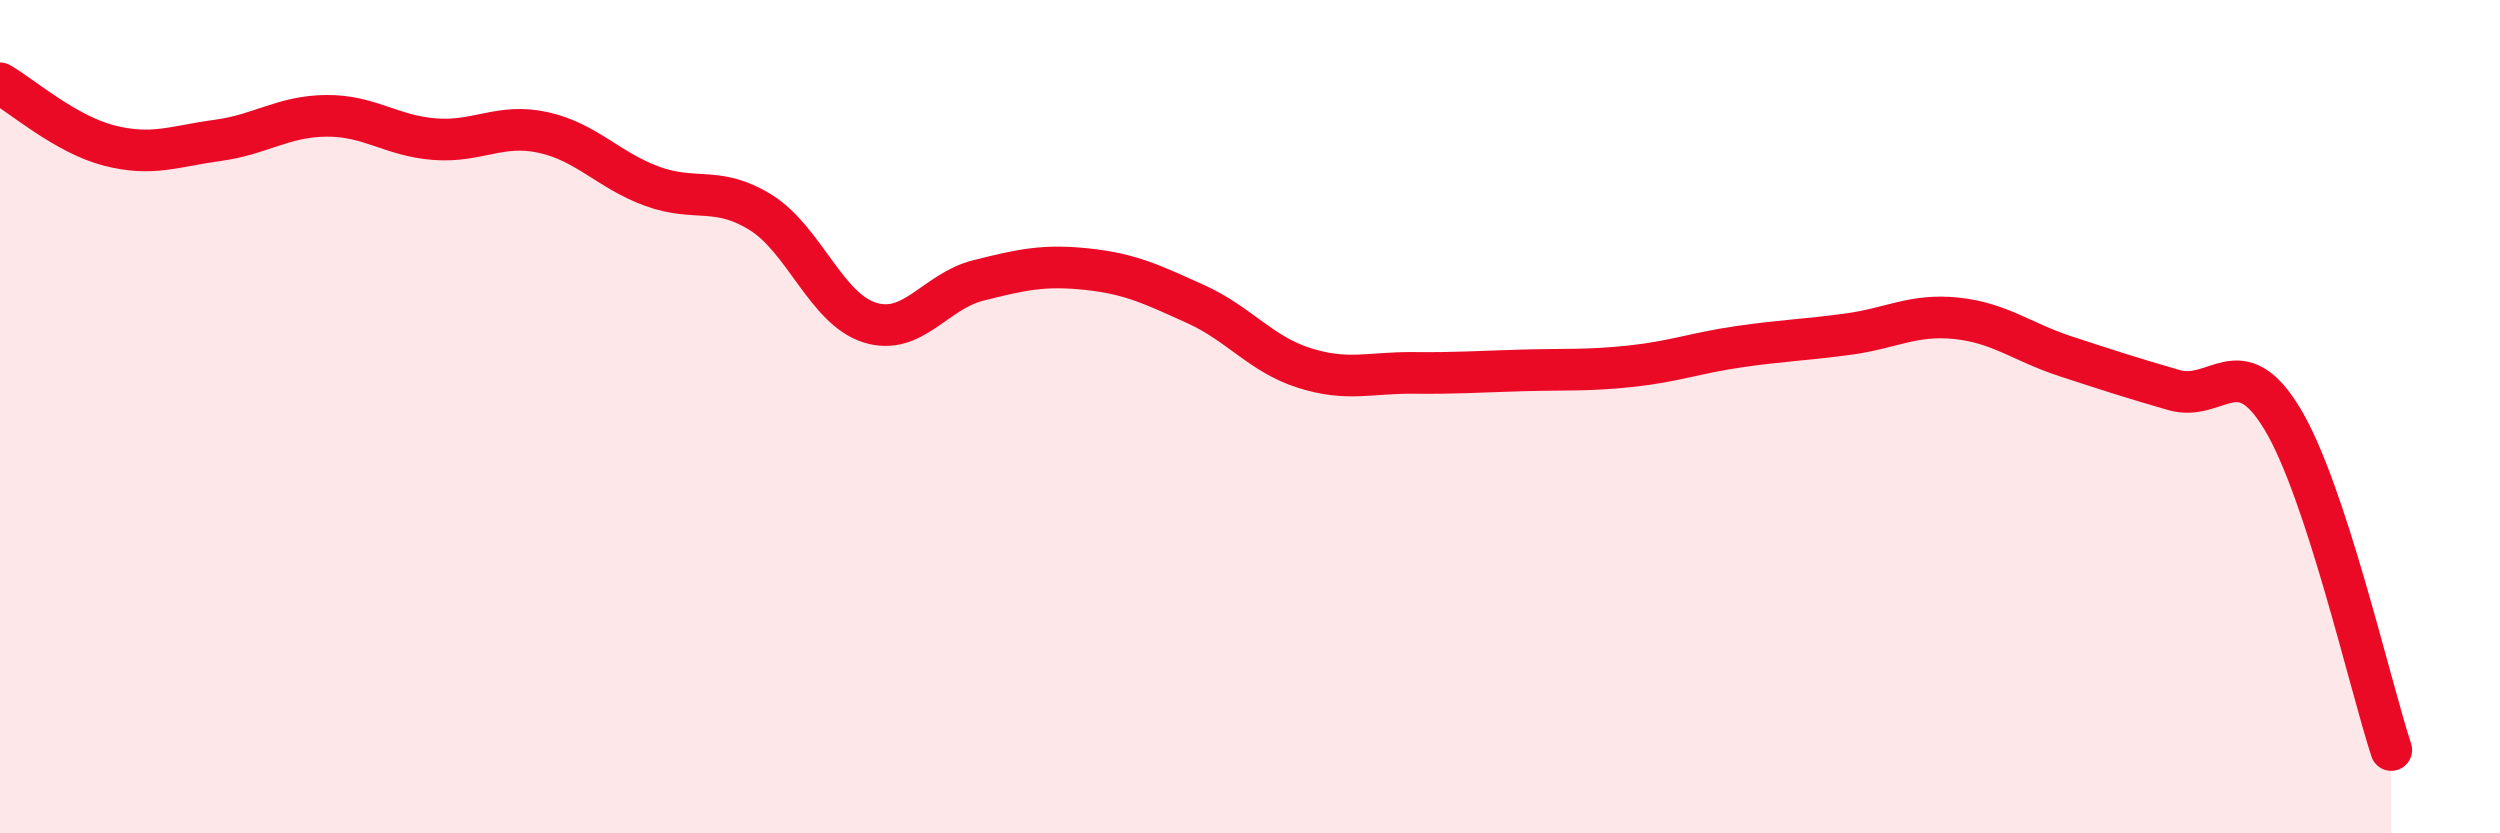
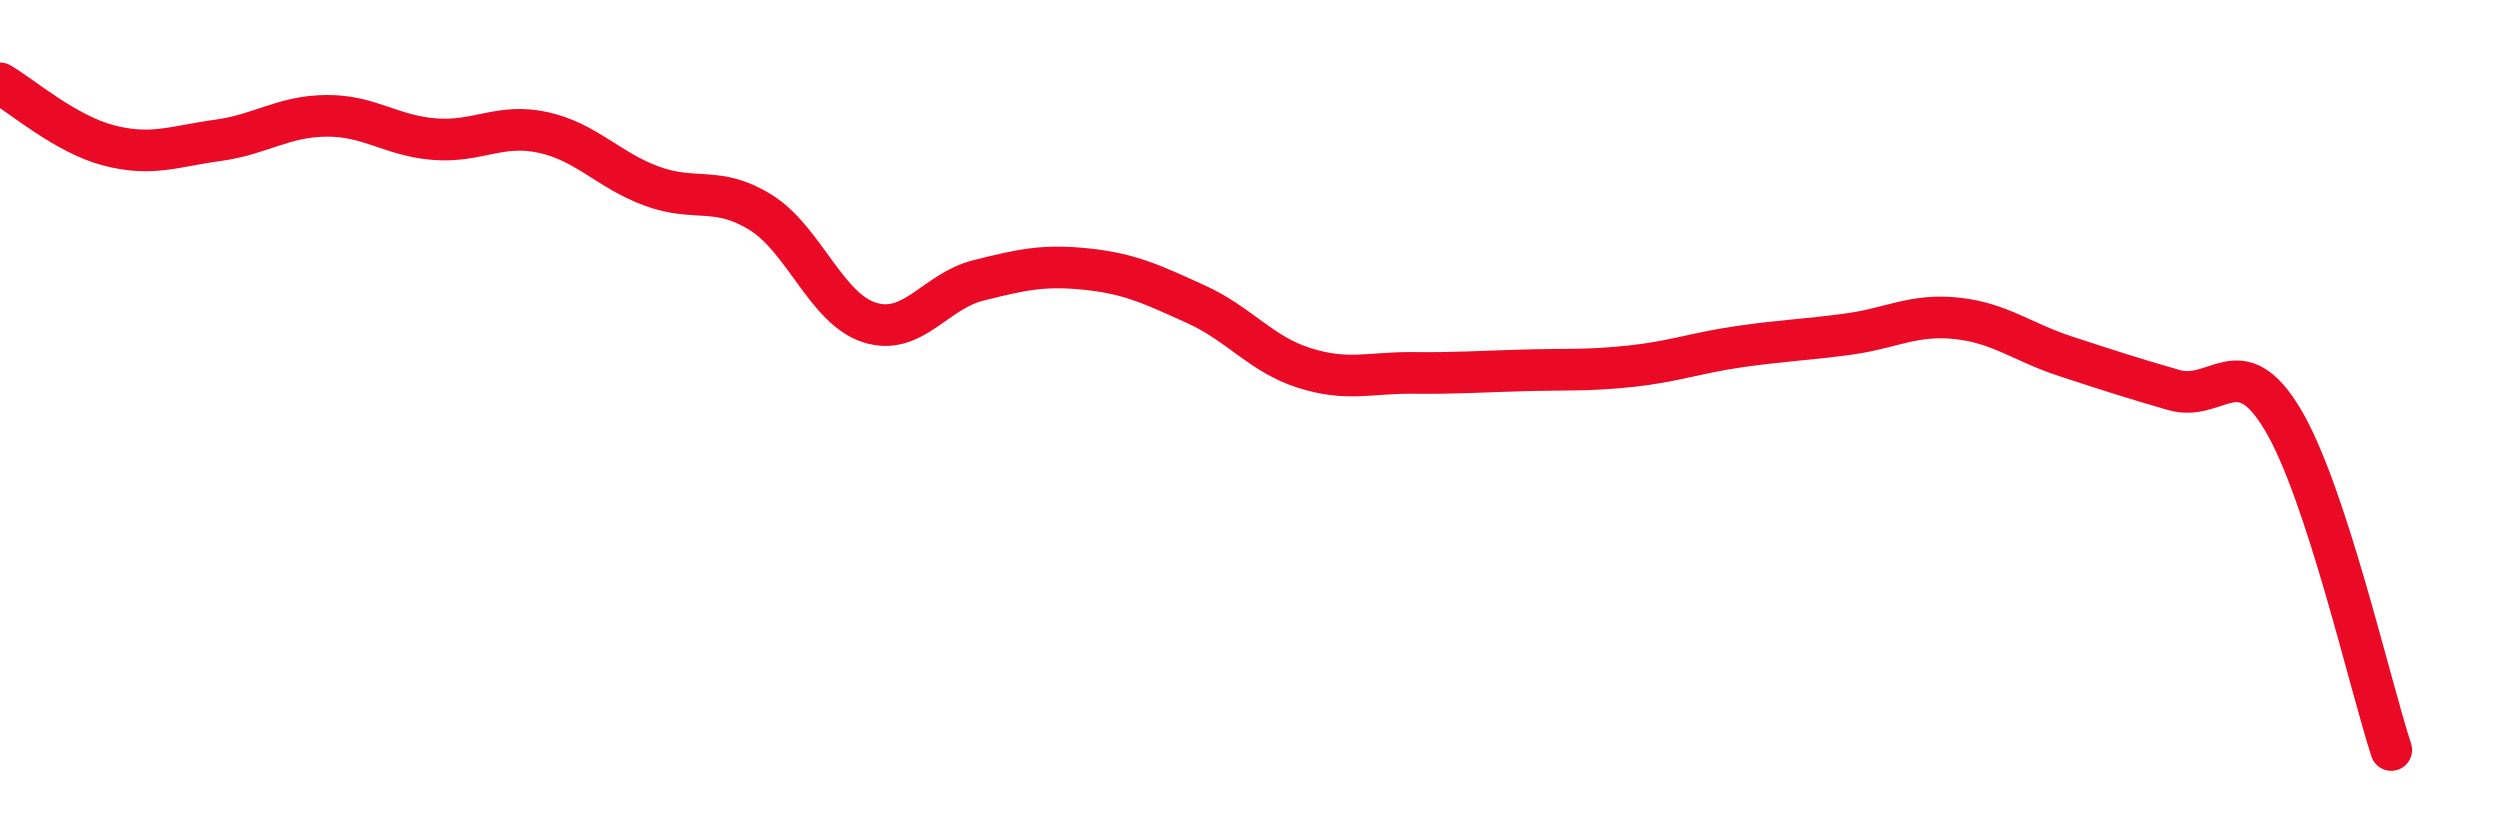
<svg xmlns="http://www.w3.org/2000/svg" width="60" height="20" viewBox="0 0 60 20">
-   <path d="M 0,2 C 0.52,2.3 1.57,3.22 2.61,3.49 C 3.65,3.76 4.18,3.51 5.22,3.37 C 6.26,3.23 6.79,2.79 7.83,2.78 C 8.87,2.77 9.39,3.26 10.43,3.34 C 11.47,3.42 12,2.95 13.04,3.18 C 14.08,3.41 14.61,4.09 15.65,4.47 C 16.69,4.85 17.22,4.45 18.26,5.1 C 19.3,5.75 19.83,7.41 20.87,7.74 C 21.91,8.07 22.44,6.99 23.48,6.73 C 24.52,6.47 25.05,6.35 26.09,6.46 C 27.13,6.57 27.66,6.83 28.7,7.3 C 29.74,7.77 30.26,8.5 31.3,8.83 C 32.34,9.16 32.87,8.94 33.91,8.95 C 34.95,8.96 35.48,8.92 36.52,8.89 C 37.56,8.86 38.09,8.9 39.13,8.79 C 40.17,8.68 40.7,8.47 41.74,8.32 C 42.78,8.17 43.31,8.16 44.35,8.02 C 45.39,7.88 45.92,7.53 46.96,7.64 C 48,7.75 48.53,8.21 49.57,8.55 C 50.61,8.89 51.13,9.06 52.17,9.36 C 53.21,9.66 53.74,8.33 54.78,10.06 C 55.82,11.79 56.87,16.41 57.39,18L57.39 20L0 20Z" fill="#EB0A25" opacity="0.1" stroke-linecap="round" stroke-linejoin="round" />
  <path d="M 0,2 C 0.52,2.3 1.57,3.22 2.61,3.49 C 3.65,3.76 4.18,3.51 5.22,3.37 C 6.26,3.23 6.79,2.79 7.83,2.78 C 8.87,2.77 9.39,3.26 10.43,3.34 C 11.47,3.42 12,2.95 13.04,3.18 C 14.08,3.41 14.61,4.09 15.65,4.47 C 16.69,4.85 17.22,4.45 18.26,5.1 C 19.3,5.75 19.83,7.41 20.87,7.74 C 21.91,8.07 22.44,6.99 23.48,6.73 C 24.52,6.47 25.05,6.35 26.09,6.46 C 27.13,6.57 27.66,6.83 28.7,7.3 C 29.74,7.77 30.26,8.5 31.3,8.83 C 32.34,9.16 32.87,8.94 33.91,8.95 C 34.95,8.96 35.48,8.92 36.52,8.89 C 37.56,8.86 38.09,8.9 39.13,8.79 C 40.17,8.68 40.7,8.47 41.74,8.32 C 42.78,8.17 43.31,8.16 44.35,8.02 C 45.39,7.88 45.92,7.53 46.96,7.64 C 48,7.75 48.53,8.21 49.57,8.55 C 50.61,8.89 51.13,9.06 52.17,9.36 C 53.21,9.66 53.74,8.33 54.78,10.06 C 55.82,11.79 56.87,16.41 57.39,18" stroke="#EB0A25" stroke-width="1" fill="none" stroke-linecap="round" stroke-linejoin="round" />
</svg>